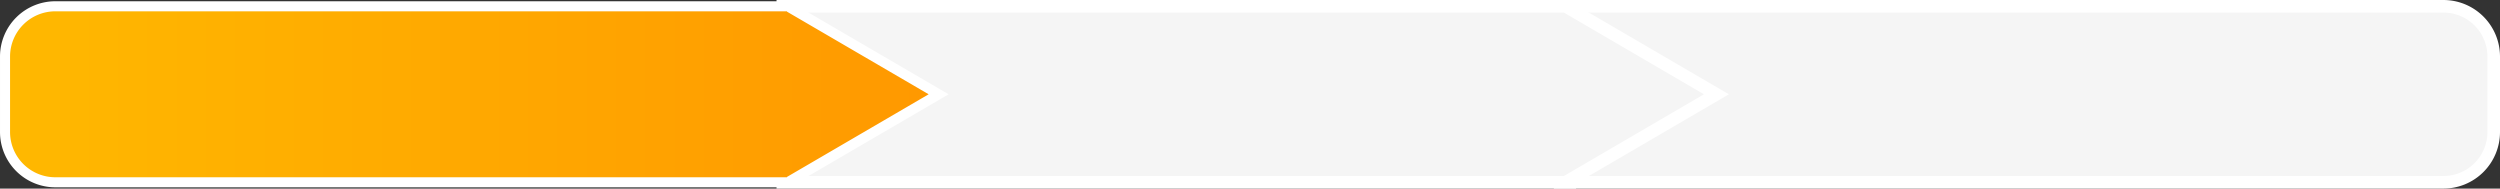
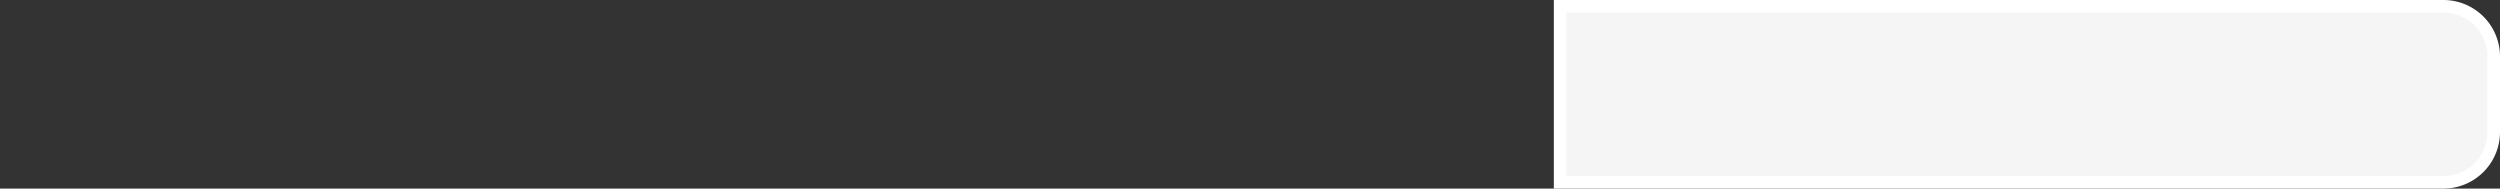
<svg xmlns="http://www.w3.org/2000/svg" width="994.309" height="75" viewBox="0 0 994.309 75">
  <rect x="0" y="0" width="994.309" height="75" fill="#333333" stroke="none" />
  <defs>
    <linearGradient id="a" x1="1.17" y1="0.5" x2="-0.988" y2="0.5" gradientUnits="objectBoundingBox">
      <stop offset="0" stop-color="#ff9300" />
      <stop offset="1" stop-color="#ffd800" />
    </linearGradient>
  </defs>
  <g transform="translate(-447.392 -414.474)">
    <path d="M96,3853H447.31a20,20,0,0,1,20,20v30a20,20,0,0,1-20,20H96Z" transform="translate(971.891 -3436.025)" fill="#f5f5f5" stroke="#fff" stroke-width="5" />
-     <path d="M407.31,3923H96v-70H409v.985L467.31,3888,409,3922.014V3923Z" transform="translate(662.736 -3436.025)" fill="#f5f5f5" stroke="#fff" stroke-width="5" />
-     <path d="M407.31,3923H116a20,20,0,0,1-20-20v-30a20,20,0,0,1,20-20H409v.986L467.31,3888,409,3922.014V3923Z" transform="translate(353.393 -3436.025)" stroke="#fff" stroke-width="4" fill="url(#a)" />
  </g>
</svg>